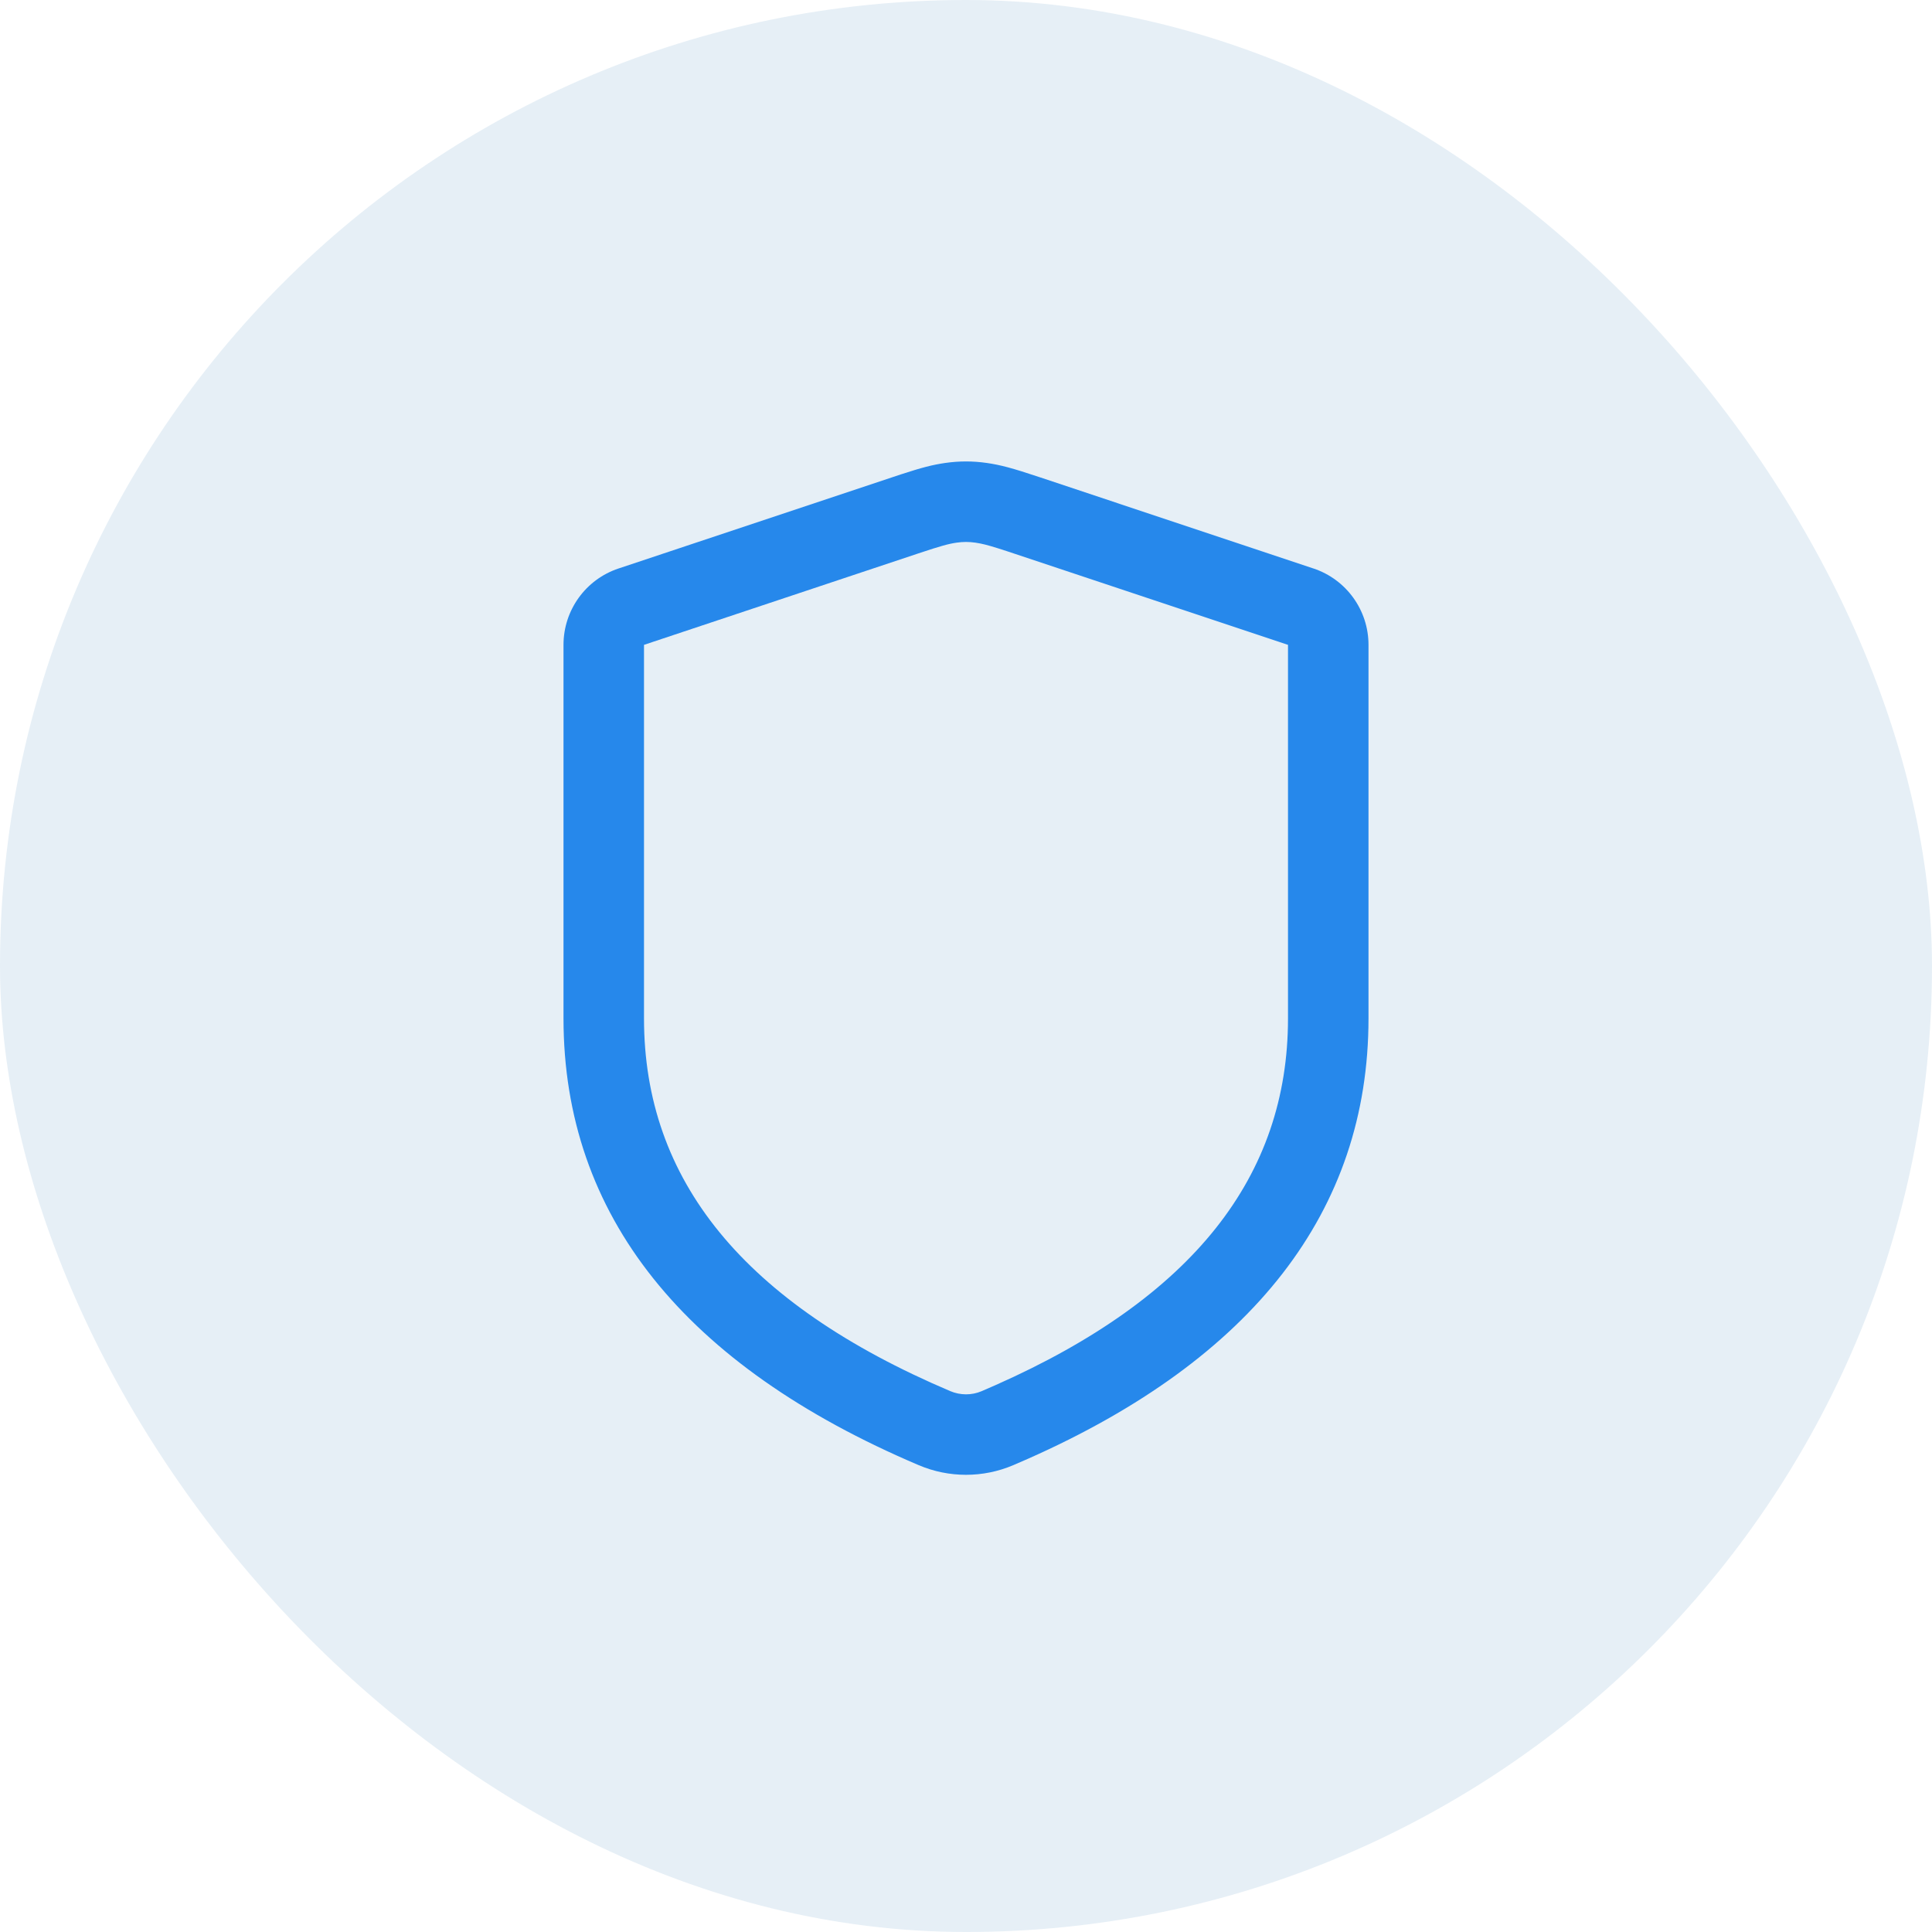
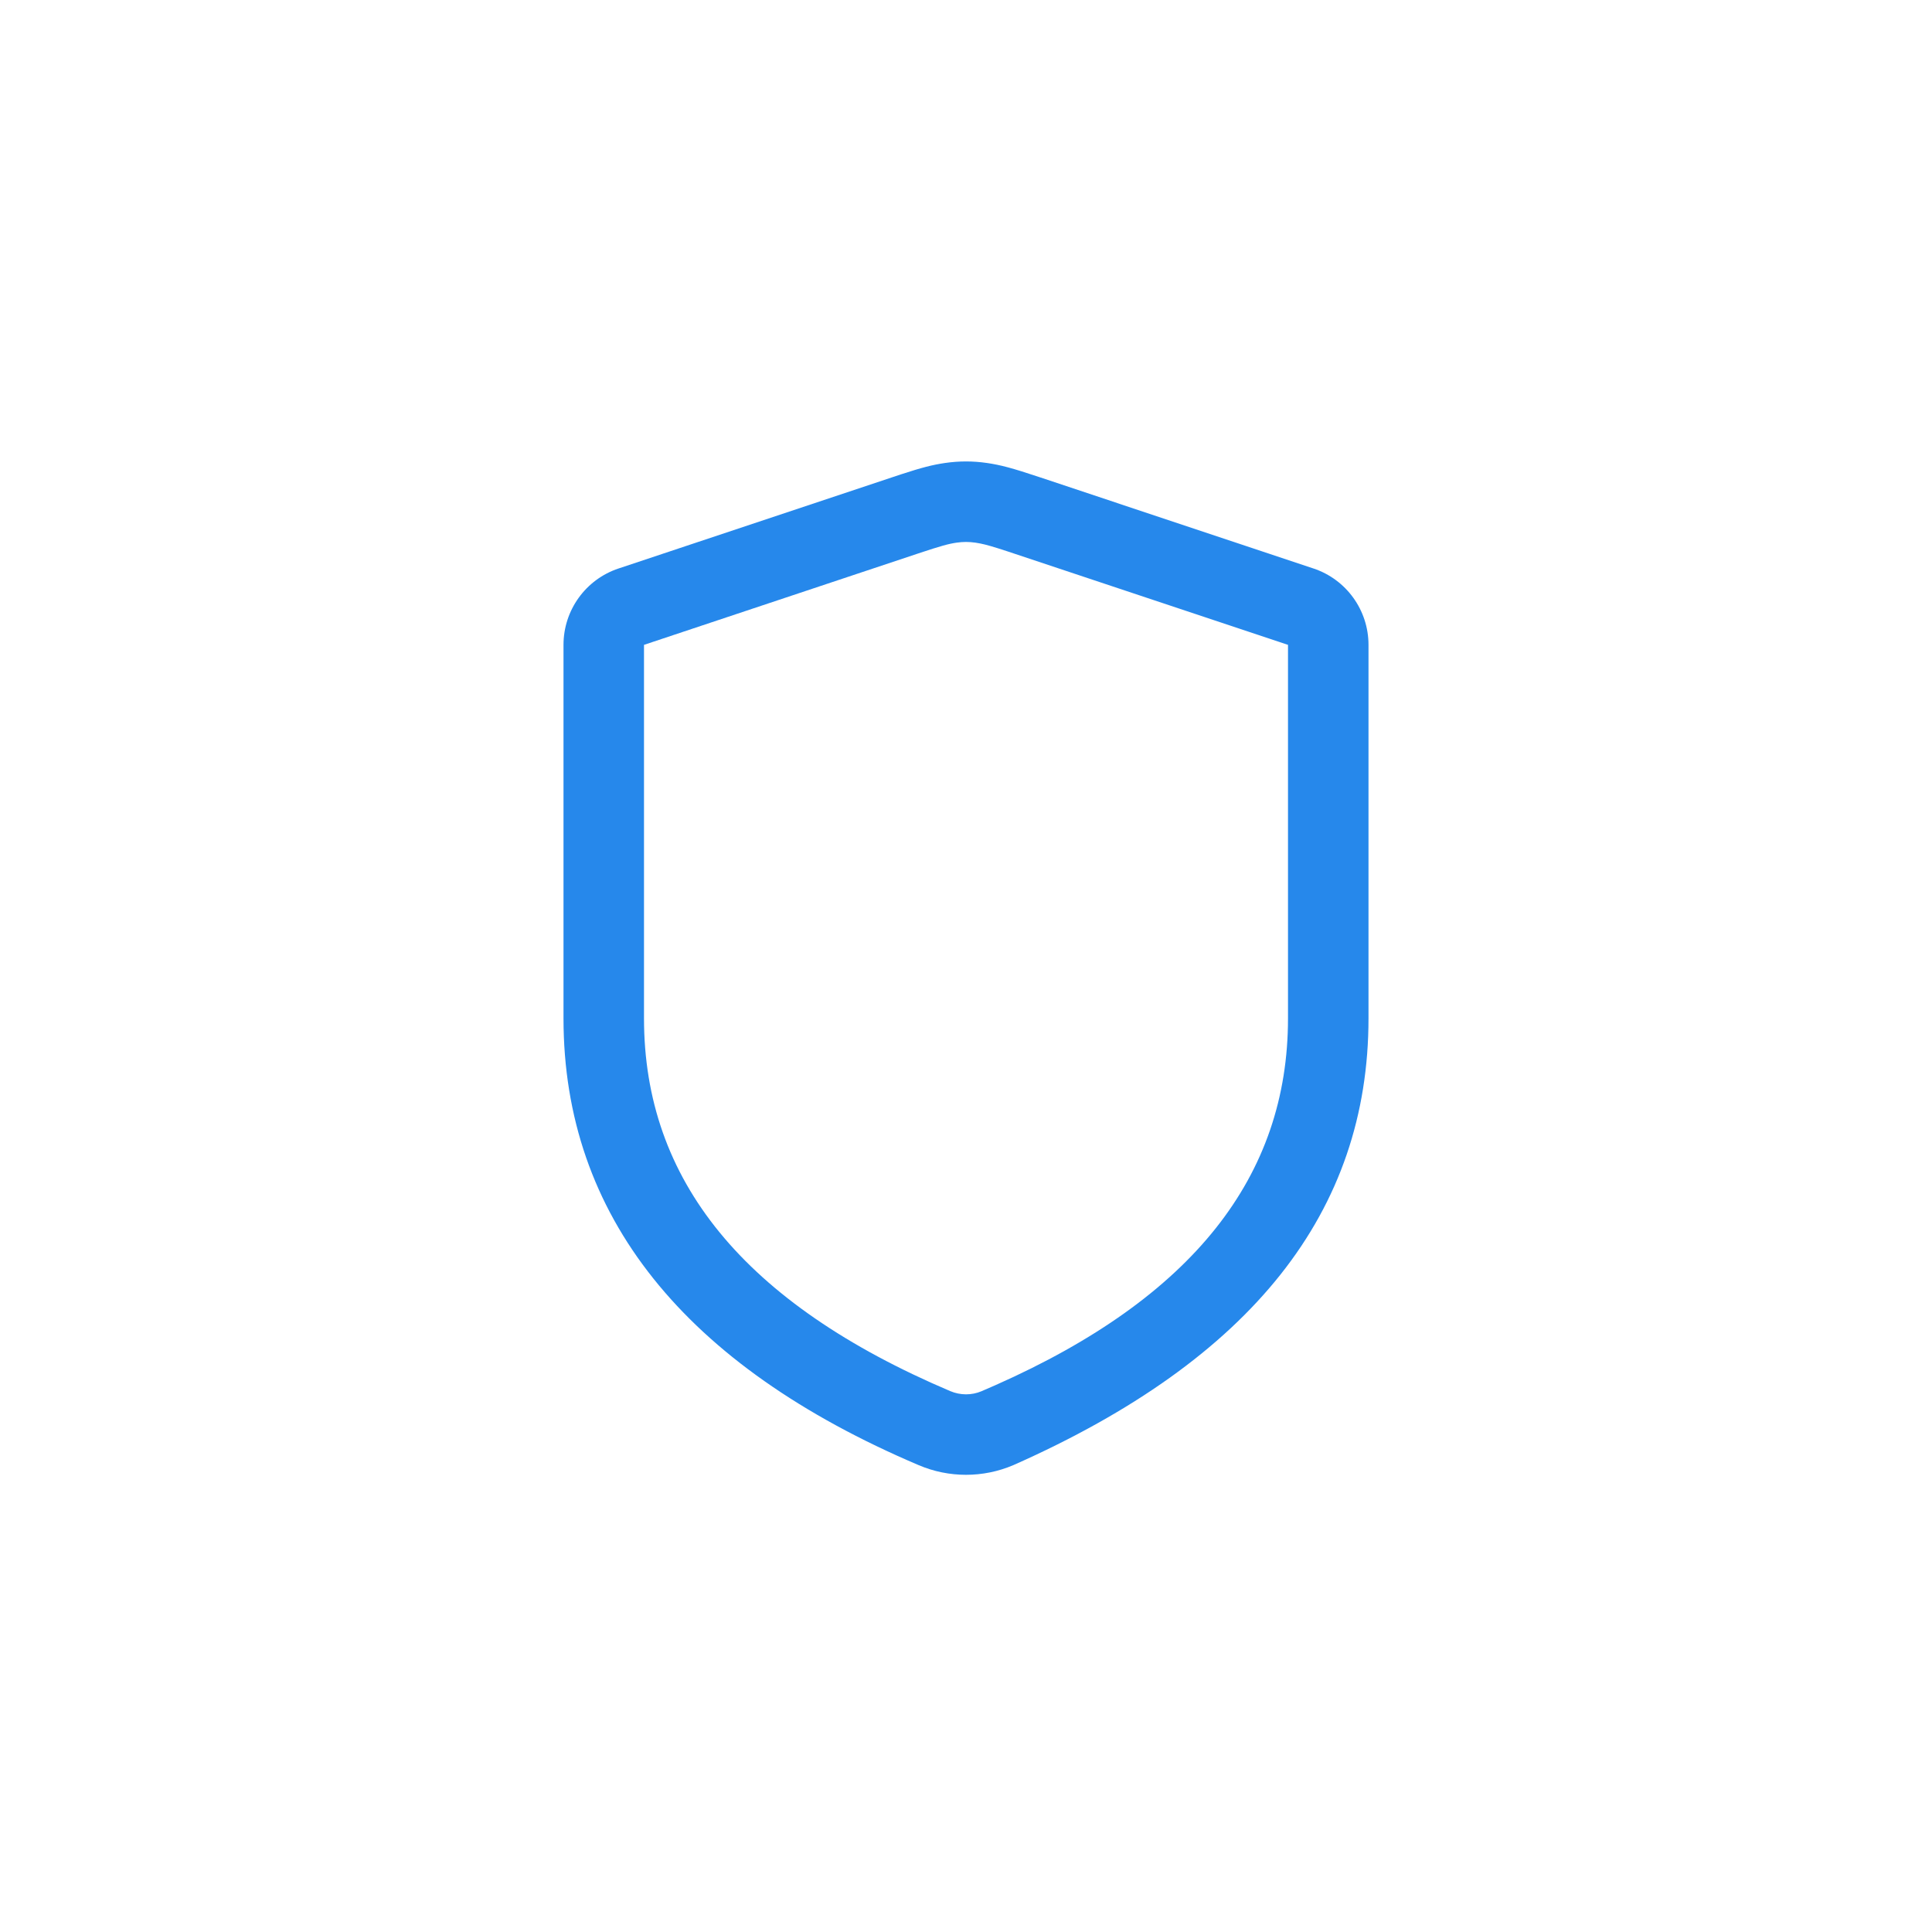
<svg xmlns="http://www.w3.org/2000/svg" width="48" height="48" viewBox="0 0 48 48" fill="none">
-   <rect width="48" height="48" rx="24" fill="#0061A5" fill-opacity="0.1" />
-   <path fill-rule="evenodd" clip-rule="evenodd" d="M24.516 11.502C24.166 11.452 23.834 11.452 23.484 11.502C23.173 11.547 22.909 11.614 22.376 11.788L15.367 14.124C14.551 14.396 14 15.16 14 16.021V25.3C14 30.203 17.007 33.929 22.826 36.402C23.576 36.721 24.424 36.721 25.174 36.402L25.542 36.242C31.122 33.767 34 30.095 34 25.3V16.021C34 15.16 33.449 14.396 32.633 14.124L25.812 11.85C25.149 11.629 24.861 11.552 24.516 11.502ZM23.767 13.482C23.929 13.459 24.071 13.459 24.233 13.482L24.355 13.503C24.502 13.532 24.681 13.584 25.023 13.696L32 16.021V25.3C32 29.226 29.641 32.236 24.738 34.411L24.384 34.565C24.141 34.668 23.859 34.668 23.609 34.562C18.471 32.378 16 29.316 16 25.3V16.021L22.82 13.748C23.378 13.562 23.567 13.511 23.767 13.482Z" fill="#2688EB" />
+   <path fill-rule="evenodd" clip-rule="evenodd" d="M24.516 11.502C24.166 11.452 23.834 11.452 23.484 11.502C23.173 11.547 22.909 11.614 22.376 11.788L15.367 14.124C14.551 14.396 14 15.16 14 16.021V25.3C14 30.203 17.007 33.929 22.826 36.402C23.576 36.721 24.424 36.721 25.174 36.402C31.122 33.767 34 30.095 34 25.3V16.021C34 15.16 33.449 14.396 32.633 14.124L25.812 11.85C25.149 11.629 24.861 11.552 24.516 11.502ZM23.767 13.482C23.929 13.459 24.071 13.459 24.233 13.482L24.355 13.503C24.502 13.532 24.681 13.584 25.023 13.696L32 16.021V25.3C32 29.226 29.641 32.236 24.738 34.411L24.384 34.565C24.141 34.668 23.859 34.668 23.609 34.562C18.471 32.378 16 29.316 16 25.3V16.021L22.82 13.748C23.378 13.562 23.567 13.511 23.767 13.482Z" fill="#2688EB" />
</svg>